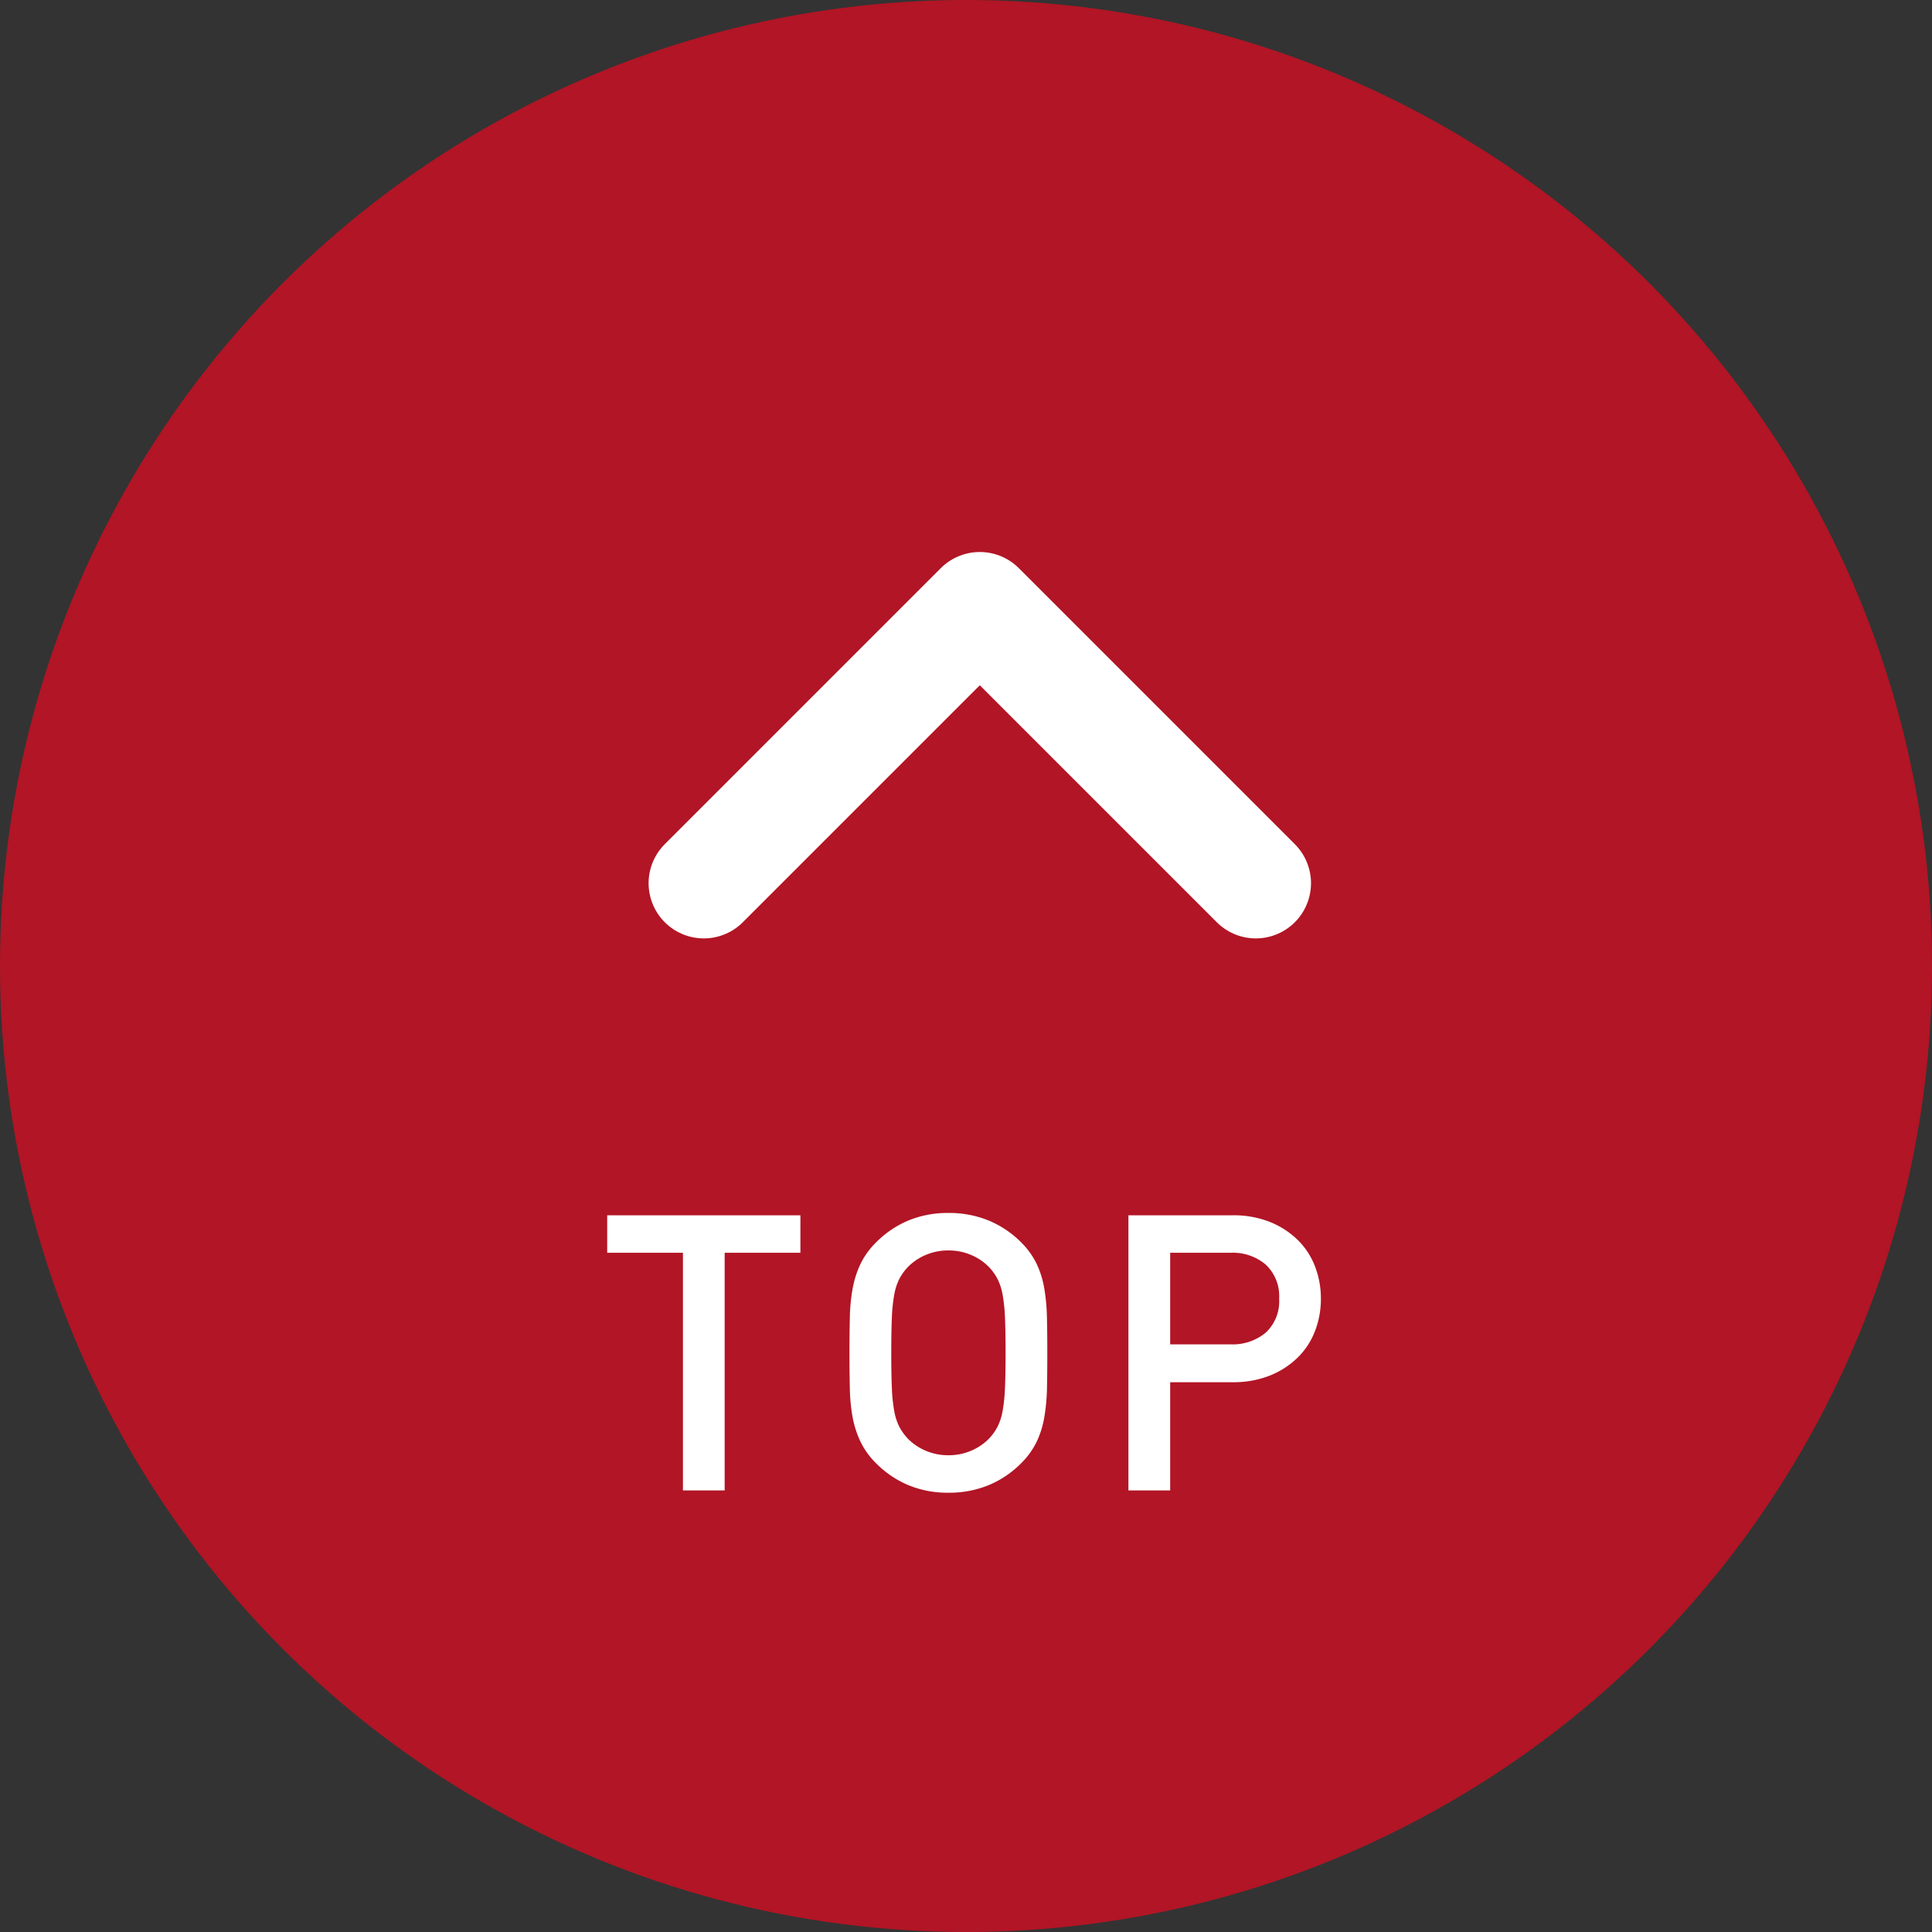
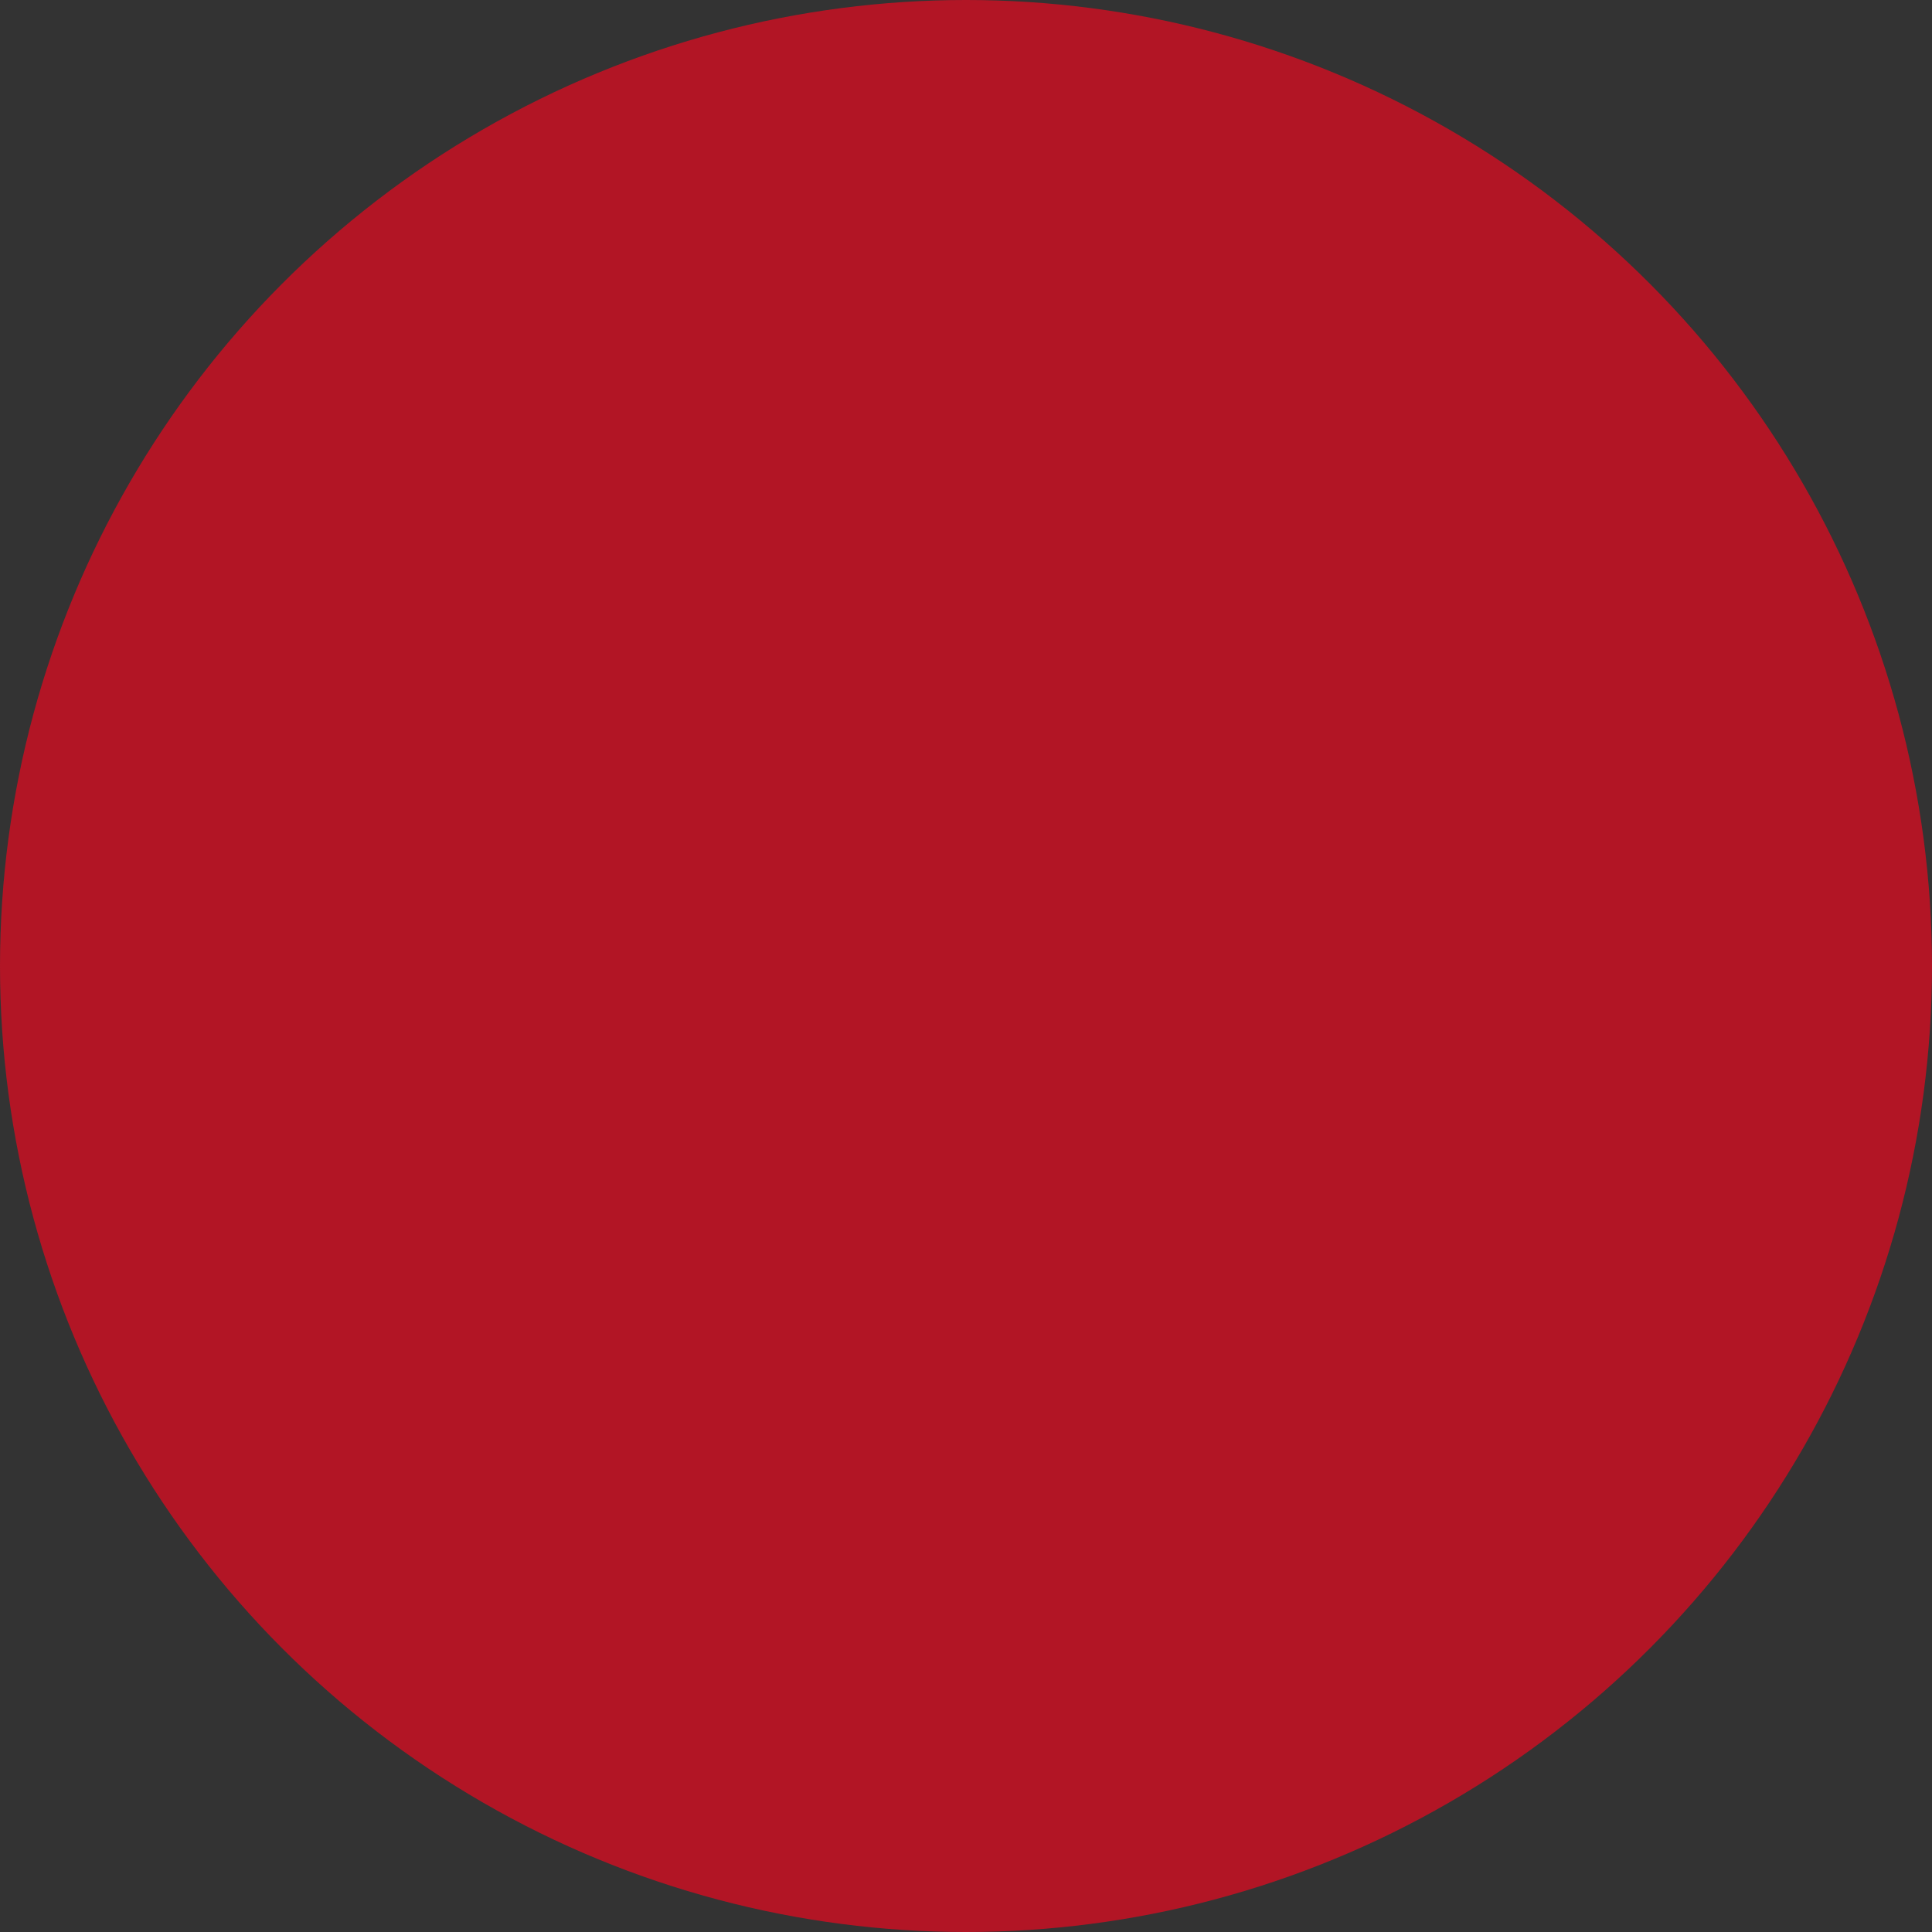
<svg xmlns="http://www.w3.org/2000/svg" width="70" height="70" viewBox="0 0 70 70">
  <rect x="0" y="0" width="70" height="70" fill="#333333" stroke="none" />
  <g id="pagetop" transform="translate(-1446 -821)">
    <circle id="楕円形_25" data-name="楕円形 25" cx="35" cy="35" r="35" transform="translate(1446 821)" fill="#b21525" />
-     <path id="パス_588" data-name="パス 588" d="M12,5,22,15,12,25" transform="translate(1466.5 865) rotate(-90)" fill="none" stroke="#fff" stroke-linecap="round" stroke-linejoin="round" stroke-width="4" />
-     <path id="パス_589" data-name="パス 589" d="M-5.985-8.61V-9.968h-7V-8.61h2.744V0h1.512V-8.61ZM2.961-4.984q0-.714-.014-1.3a7.091,7.091,0,0,0-.1-1.057,3.362,3.362,0,0,0-.28-.882,2.84,2.84,0,0,0-.56-.77A3.6,3.6,0,0,0,.833-9.779a3.764,3.764,0,0,0-1.456-.273,3.712,3.712,0,0,0-1.449.273,3.625,3.625,0,0,0-1.169.791,2.84,2.84,0,0,0-.56.77,3.554,3.554,0,0,0-.287.882,6.482,6.482,0,0,0-.105,1.057q-.014.581-.014,1.3t.014,1.3a6.482,6.482,0,0,0,.105,1.057A3.554,3.554,0,0,0-3.8-1.75a2.84,2.84,0,0,0,.56.77,3.625,3.625,0,0,0,1.169.791A3.712,3.712,0,0,0-.623.084,3.764,3.764,0,0,0,.833-.189,3.6,3.6,0,0,0,2.009-.98a2.84,2.84,0,0,0,.56-.77,3.362,3.362,0,0,0,.28-.882,7.091,7.091,0,0,0,.1-1.057Q2.961-4.27,2.961-4.984Zm-1.512,0q0,.756-.021,1.253a6.2,6.2,0,0,1-.084.84,2.078,2.078,0,0,1-.182.574,1.913,1.913,0,0,1-.3.427,1.974,1.974,0,0,1-.651.448,2.06,2.06,0,0,1-.833.168,2.06,2.06,0,0,1-.833-.168,1.974,1.974,0,0,1-.651-.448,1.913,1.913,0,0,1-.3-.427,2.078,2.078,0,0,1-.182-.574,6.2,6.2,0,0,1-.084-.84q-.021-.5-.021-1.253t.021-1.253a6.2,6.2,0,0,1,.084-.84,2.078,2.078,0,0,1,.182-.574,1.913,1.913,0,0,1,.3-.427,1.974,1.974,0,0,1,.651-.448,2.06,2.06,0,0,1,.833-.168,2.06,2.06,0,0,1,.833.168,1.974,1.974,0,0,1,.651.448,1.913,1.913,0,0,1,.3.427,2.078,2.078,0,0,1,.182.574,6.2,6.2,0,0,1,.084.84Q1.449-5.74,1.449-4.984Zm11.424-1.96a3.212,3.212,0,0,0-.224-1.2A2.674,2.674,0,0,0,12-9.107,3.079,3.079,0,0,0,11-9.737a3.573,3.573,0,0,0-1.316-.231H5.9V0H7.413V-3.92H9.681A3.573,3.573,0,0,0,11-4.151,3.079,3.079,0,0,0,12-4.781a2.688,2.688,0,0,0,.644-.952A3.2,3.2,0,0,0,12.873-6.944Zm-1.512,0a1.549,1.549,0,0,1-.483,1.225A1.863,1.863,0,0,1,9.6-5.292H7.413V-8.61H9.6a1.844,1.844,0,0,1,1.281.434A1.571,1.571,0,0,1,11.361-6.944Z" transform="translate(1480.985 875)" fill="#fff" />
  </g>
</svg>